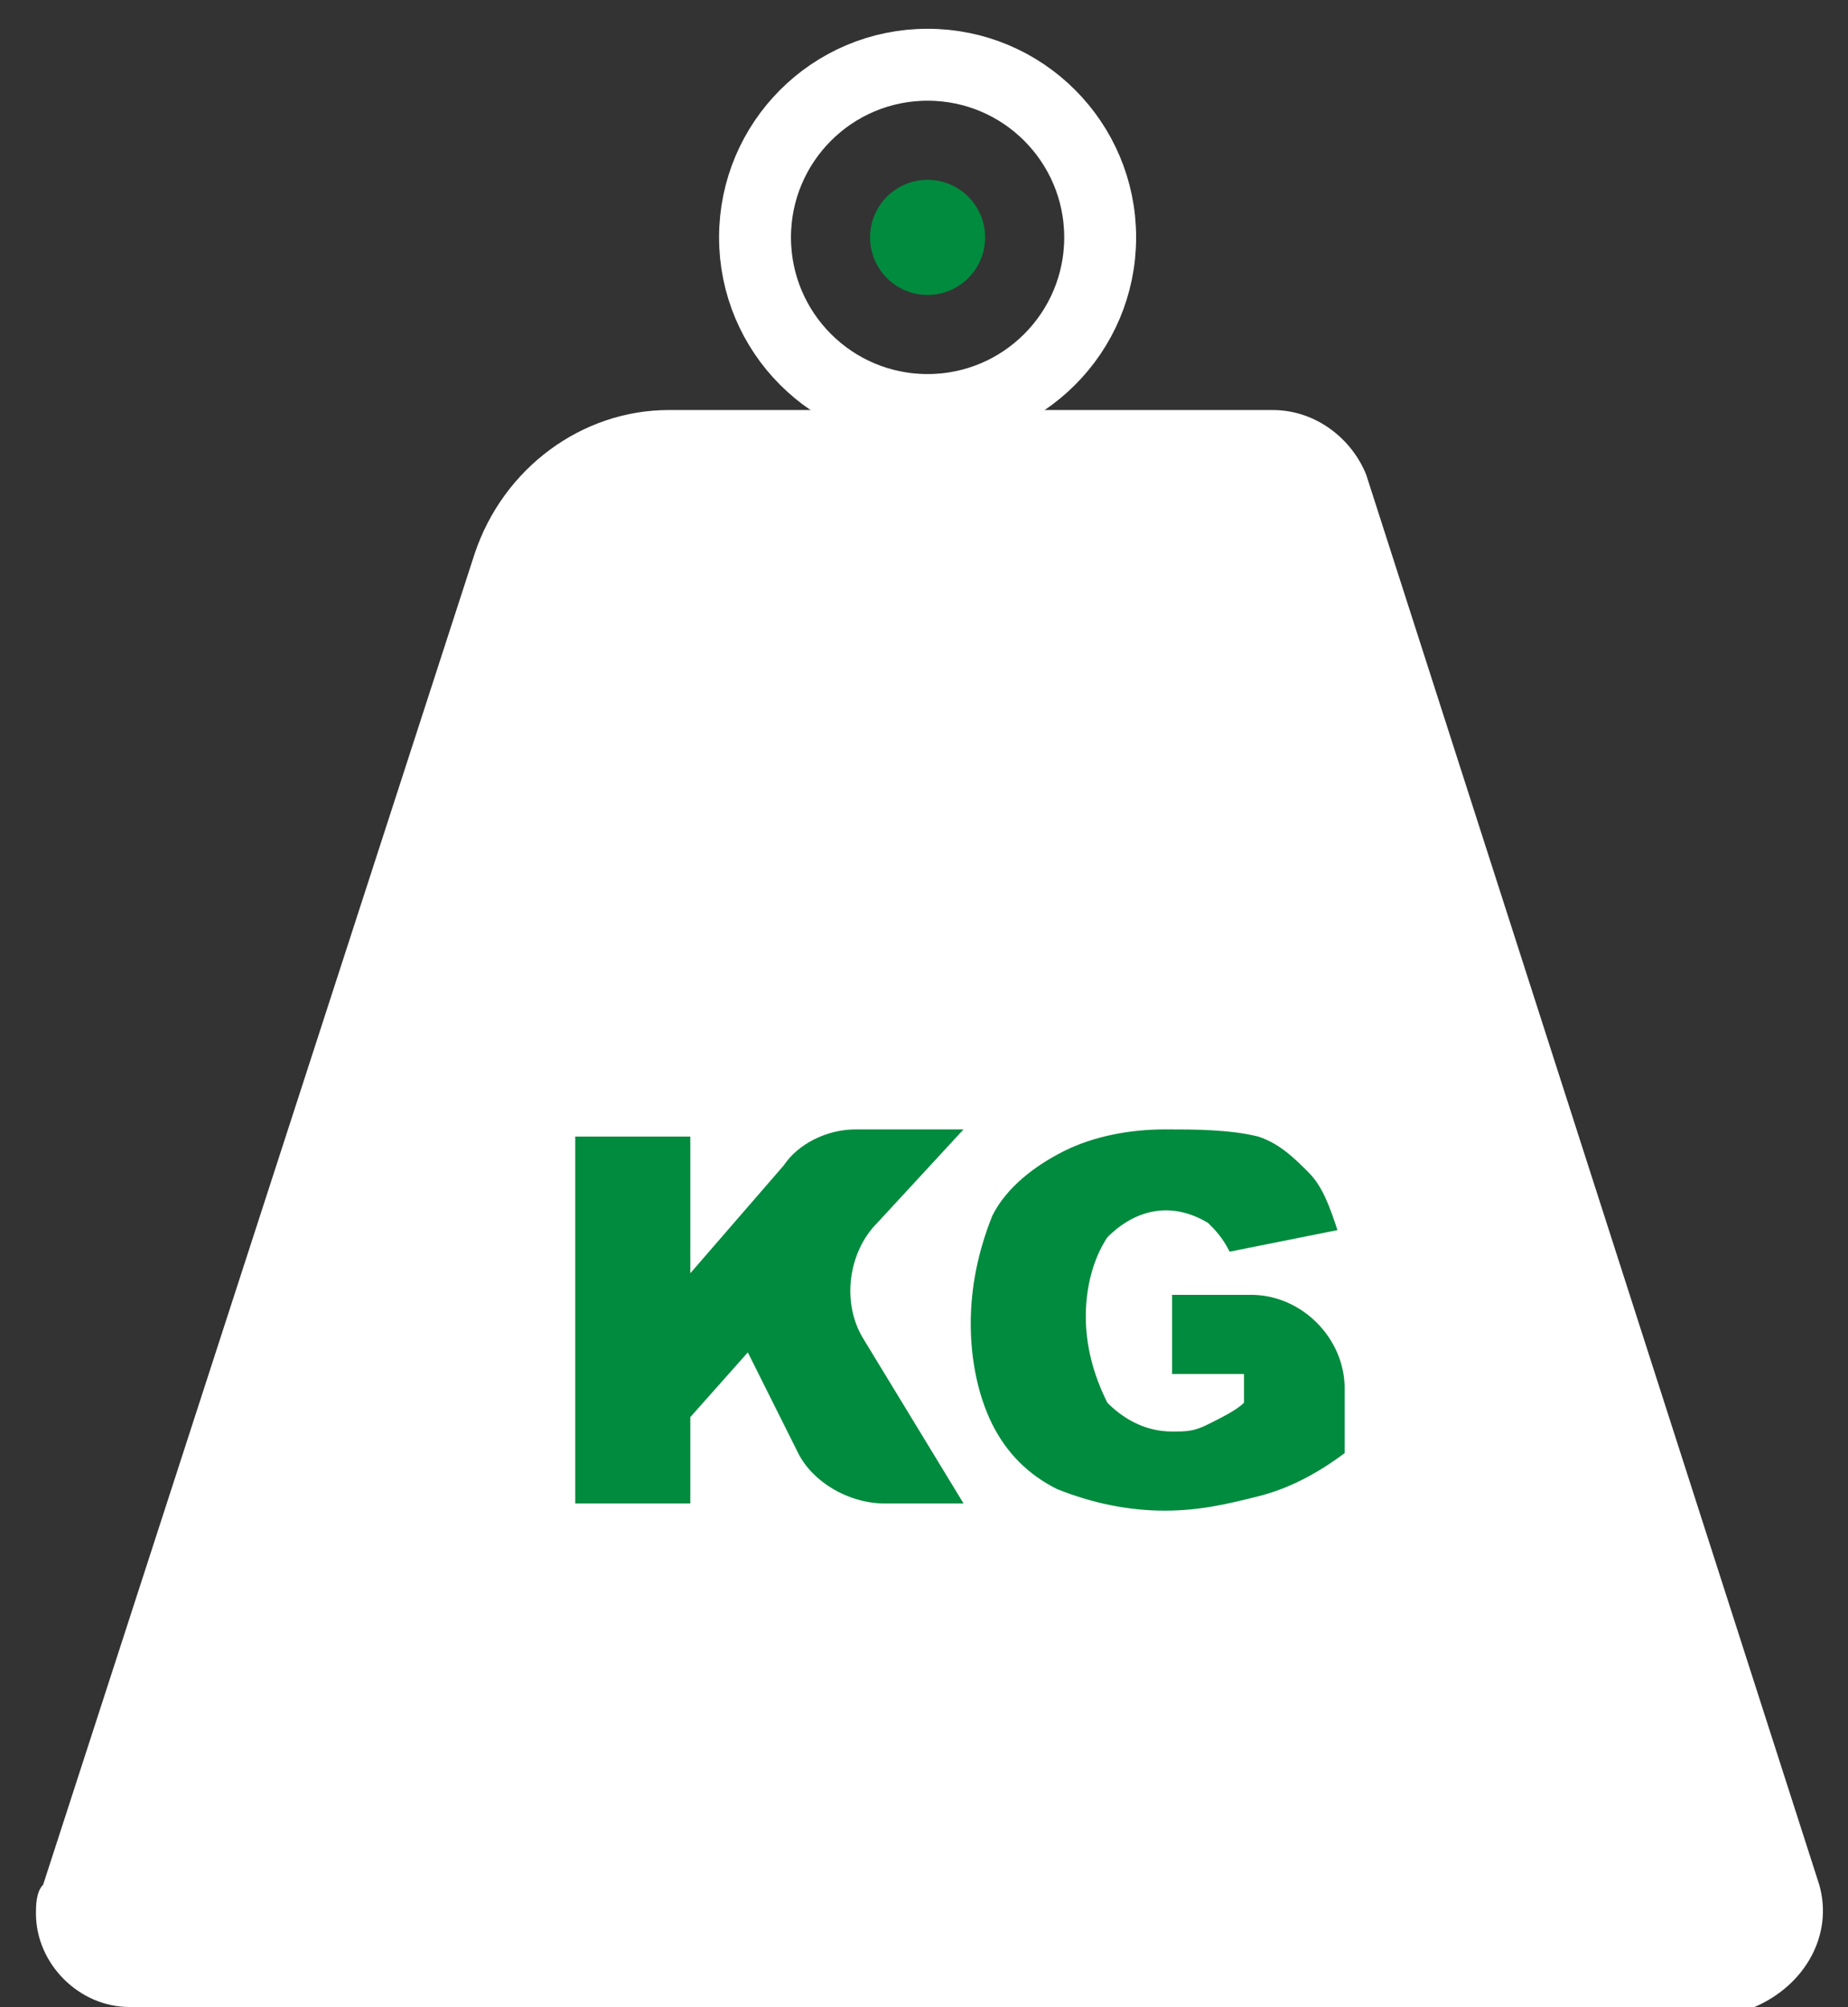
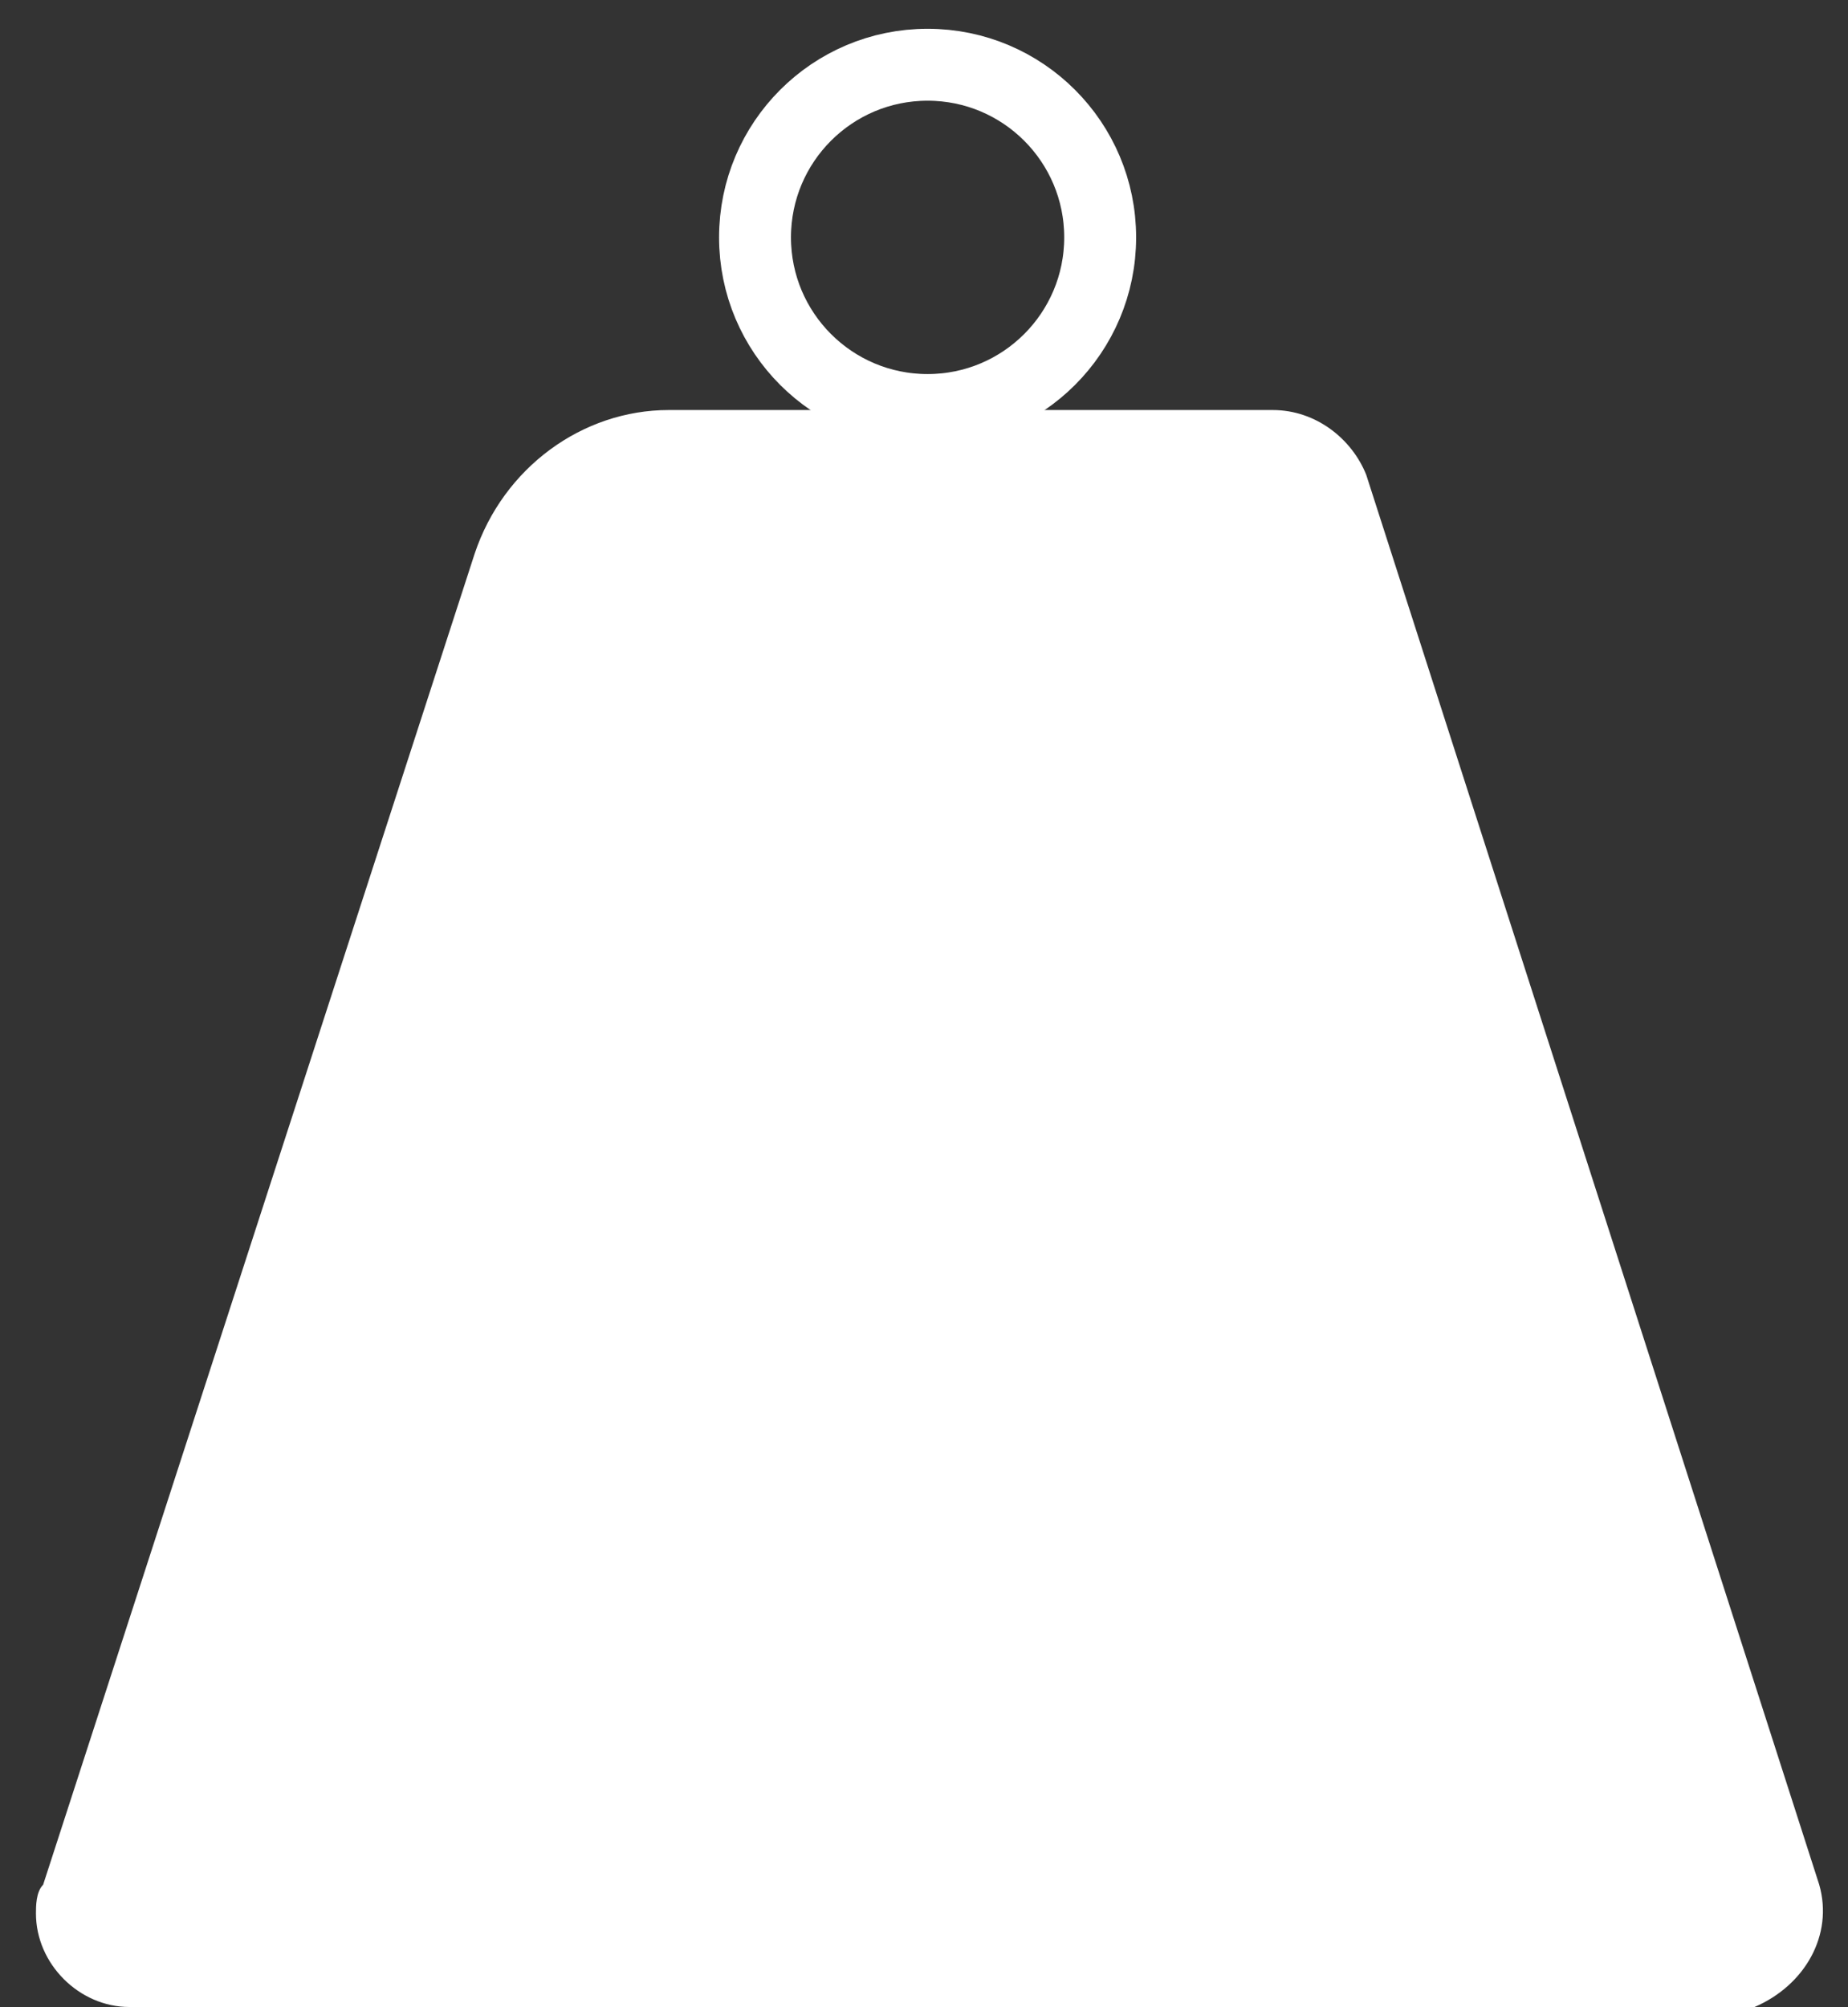
<svg xmlns="http://www.w3.org/2000/svg" version="1.1" id="Capa_1" x="0" y="0" viewBox="0 0 25.7 27.9" xml:space="preserve">
  <rect x="0" y="0" width="25.7" height="27.9" fill="#333333" stroke="none" />
  <style>.st1{fill:#018b3e}</style>
  <path d="M23.9 27.9H1.8c-.7 0-1.3-.6-1.3-1.3 0-.1 0-.3.1-.4l6-18.5c.4-1.2 1.5-2 2.7-2h8.4c.6 0 1.1.4 1.3.9l6.3 19.6c.2.7-.2 1.4-.9 1.7h-.5z" fill="#fff" />
-   <path class="st1" d="M8 15.8h1.6v1.9l1.3-1.5c.2-.3.6-.5 1-.5h1.5L12.2 17c-.4.4-.5 1.1-.2 1.6l1.4 2.3h-1.1c-.5 0-1-.3-1.2-.7l-.7-1.4-.8.9v1.2H8v-5.1zm8.3 3.3V18h1.1c.7 0 1.3.6 1.3 1.3v.9c-.4.3-.8.5-1.2.6-.4.1-.8.2-1.3.2s-1-.1-1.5-.3c-.4-.2-.7-.5-.9-.9-.2-.4-.3-.9-.3-1.4 0-.5.1-1 .3-1.5.2-.4.6-.7 1-.9.4-.2.9-.3 1.4-.3.4 0 .9 0 1.3.1.3.1.5.3.7.5.2.2.3.5.4.8l-1.5.3c-.1-.2-.2-.3-.3-.4-.5-.3-1-.2-1.4.2-.2.3-.3.7-.3 1.1 0 .4.1.8.3 1.2.2.2.5.4.9.4.2 0 .3 0 .5-.1s.4-.2.5-.3v-.4h-1z" />
  <circle cx="12.9" cy="3.3" r="2.4" fill="none" stroke="#fff" stroke-miterlimit="10" />
-   <circle class="st1" cx="12.9" cy="3.3" r=".8" />
</svg>